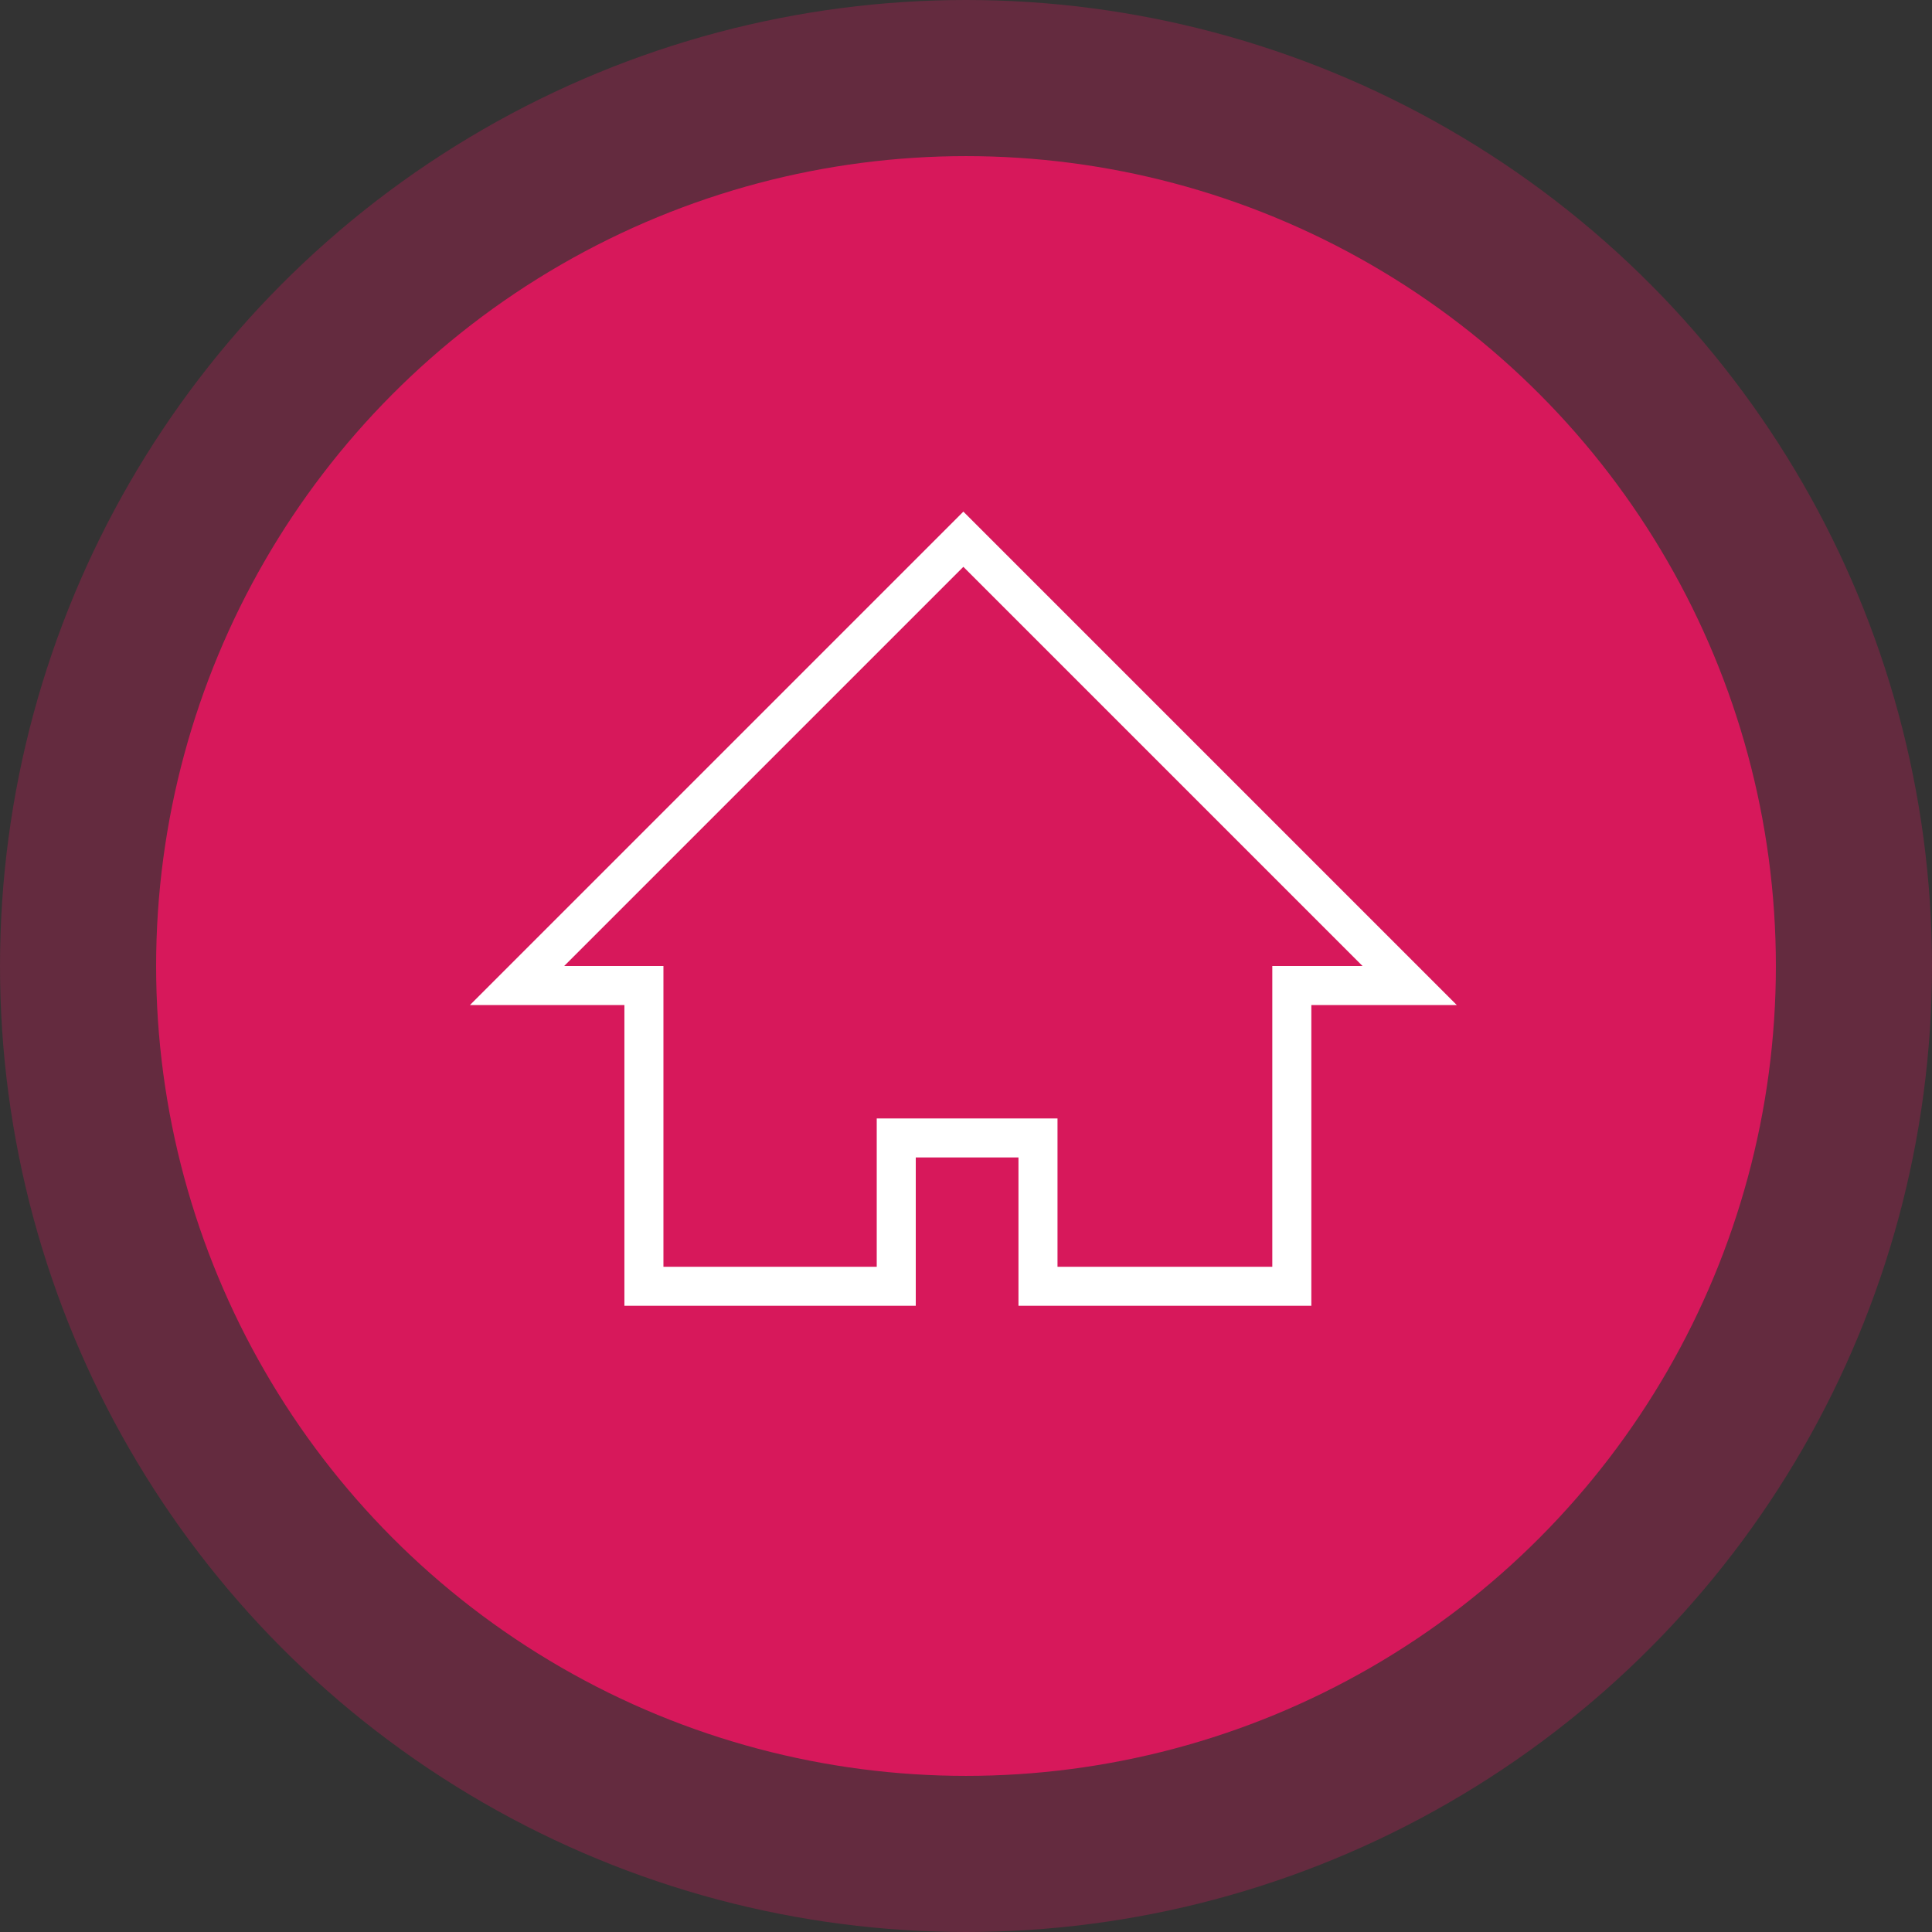
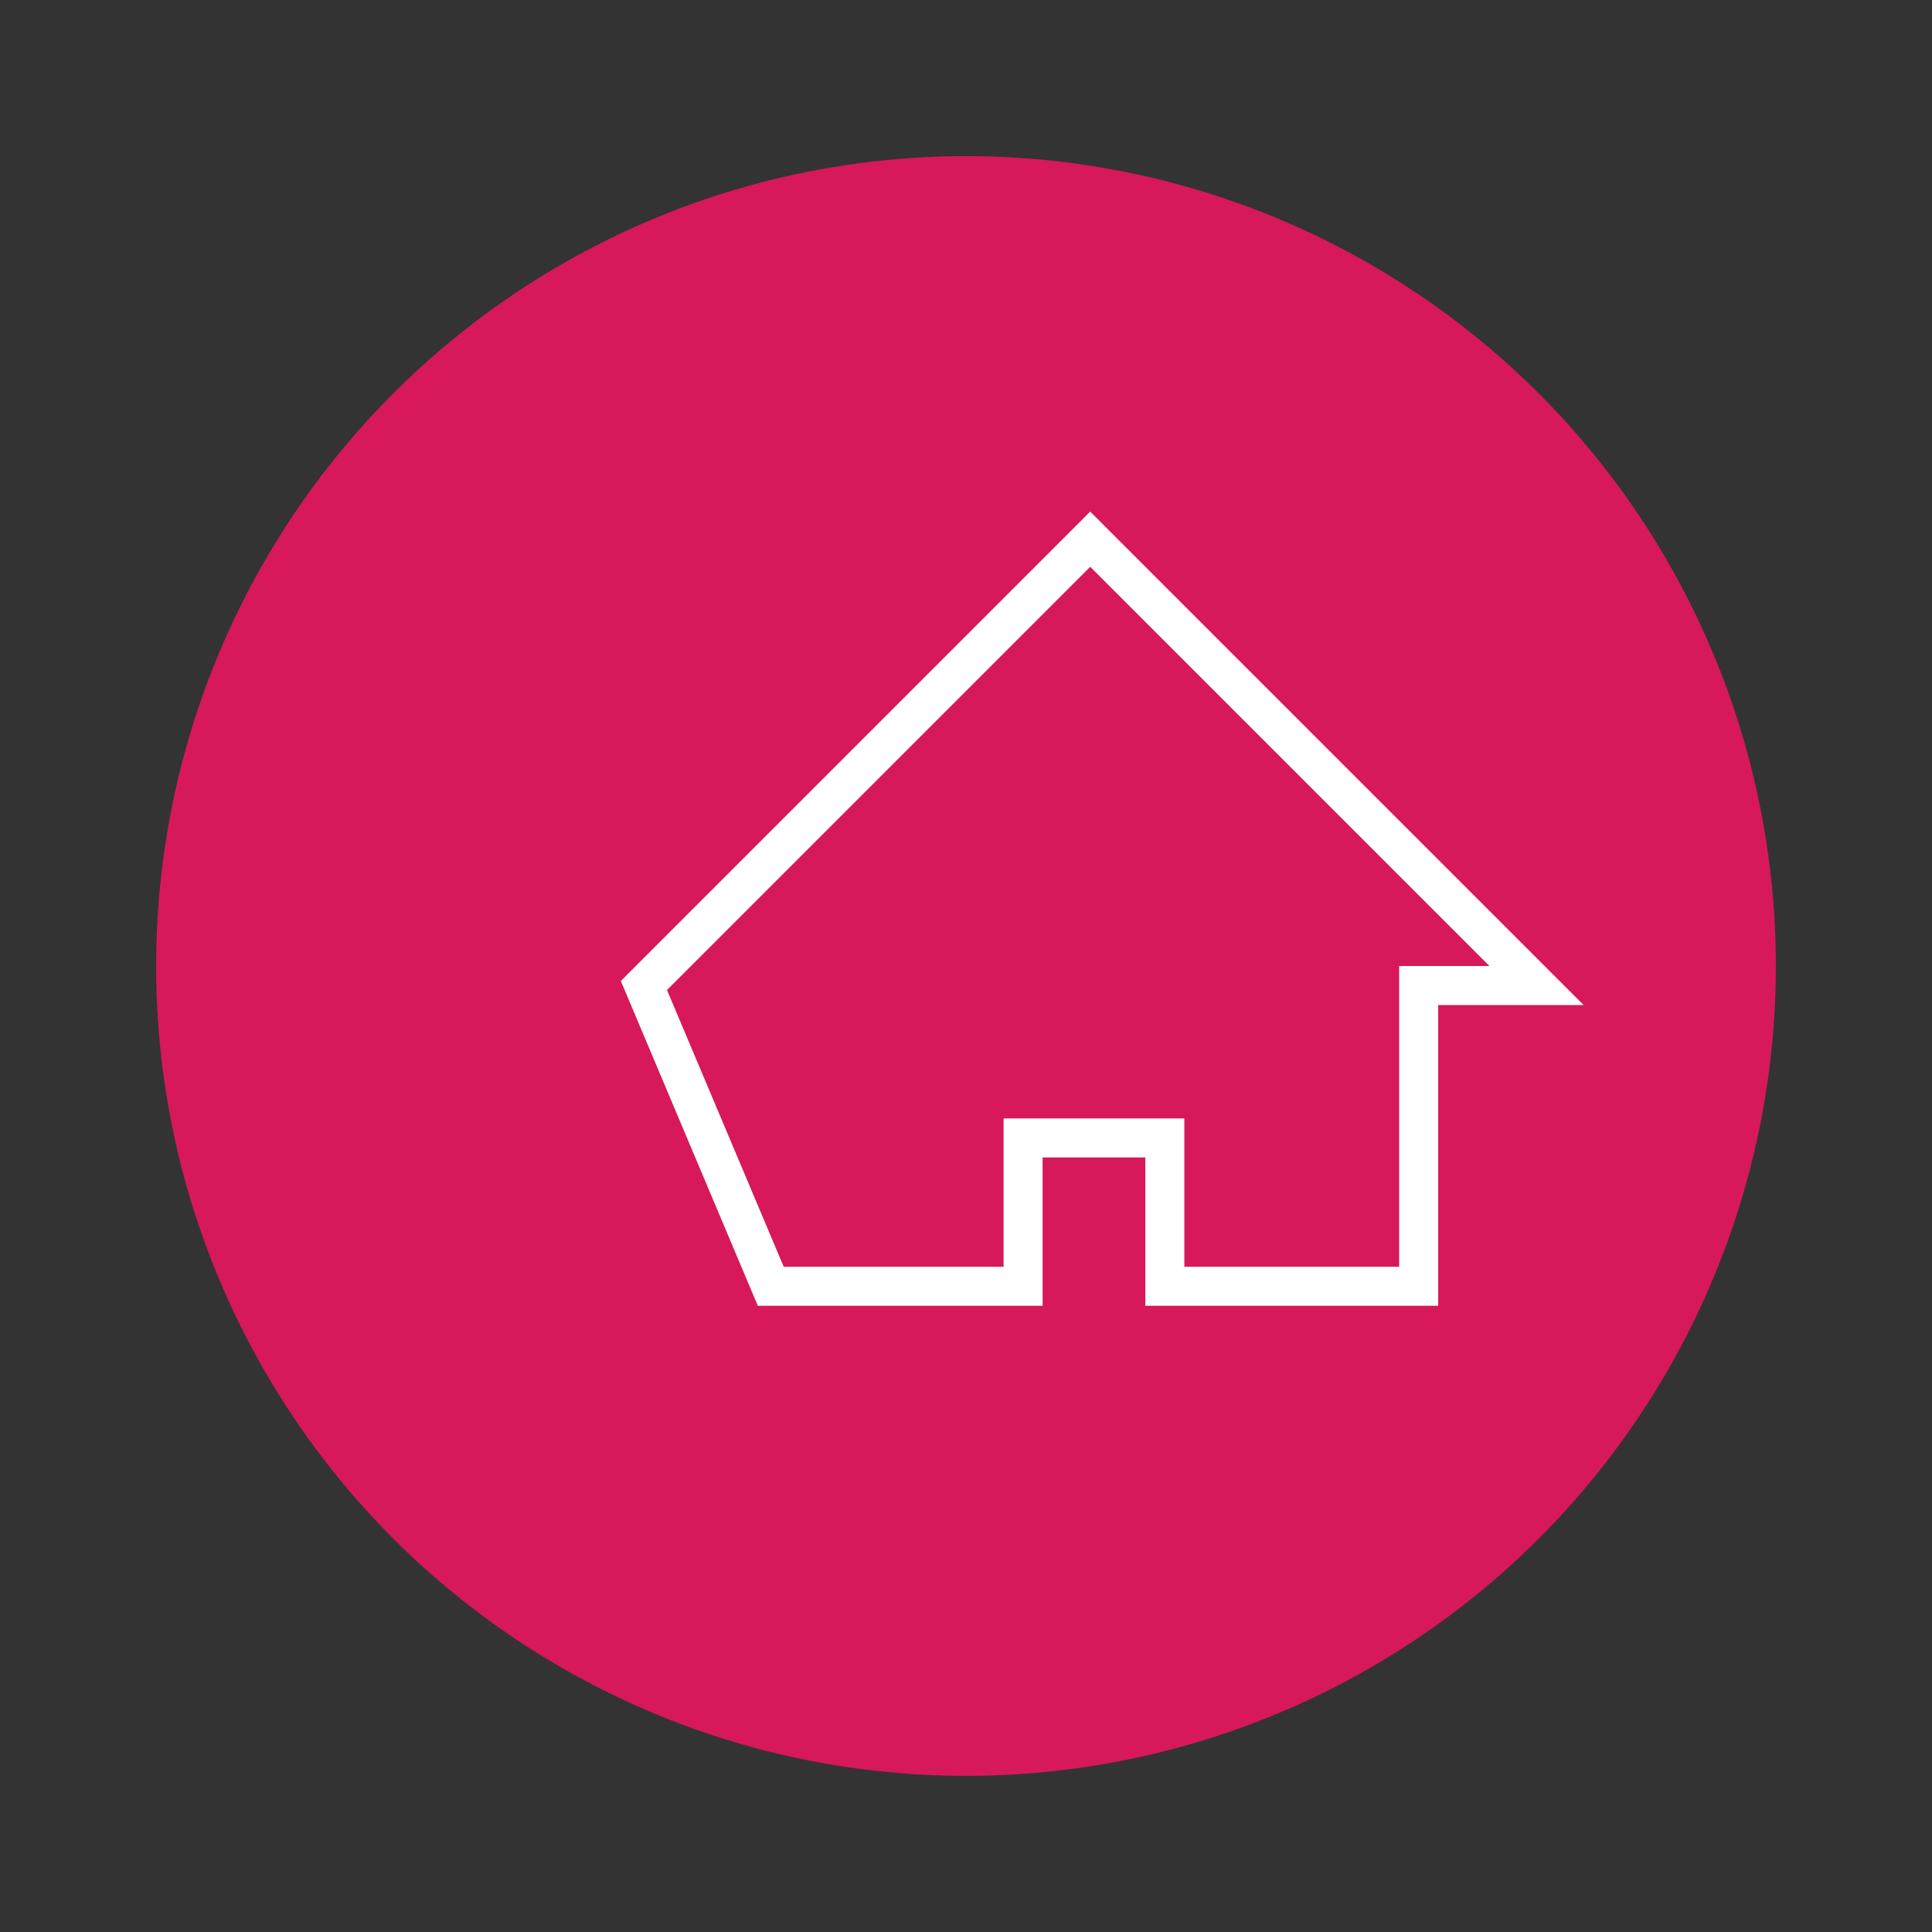
<svg xmlns="http://www.w3.org/2000/svg" width="99" height="99">
  <rect width="100%" height="100%" fill="#333333" stroke="none" />
  <g data-name="Groupe 60" transform="translate(-437 -1128)">
-     <circle data-name="Ellipse 744" cx="49.5" cy="49.5" r="49.5" transform="translate(437 1128)" fill="#d7185b" opacity=".3" />
    <circle data-name="Ellipse 755" cx="41.5" cy="41.5" r="41.5" transform="translate(445 1136)" fill="#d7185b" />
-     <path data-name="Tracé 4197" d="M469.996 1178.5h-6.5l11.362-11.362 11.507-11.507 22.869 22.869h-6.038v15.411h-13.007v-7.6h-7.263v7.6h-12.93z" fill="none" stroke="#fff" stroke-width="2" />
+     <path data-name="Tracé 4197" d="M469.996 1178.5l11.362-11.362 11.507-11.507 22.869 22.869h-6.038v15.411h-13.007v-7.6h-7.263v7.6h-12.93z" fill="none" stroke="#fff" stroke-width="2" />
  </g>
</svg>